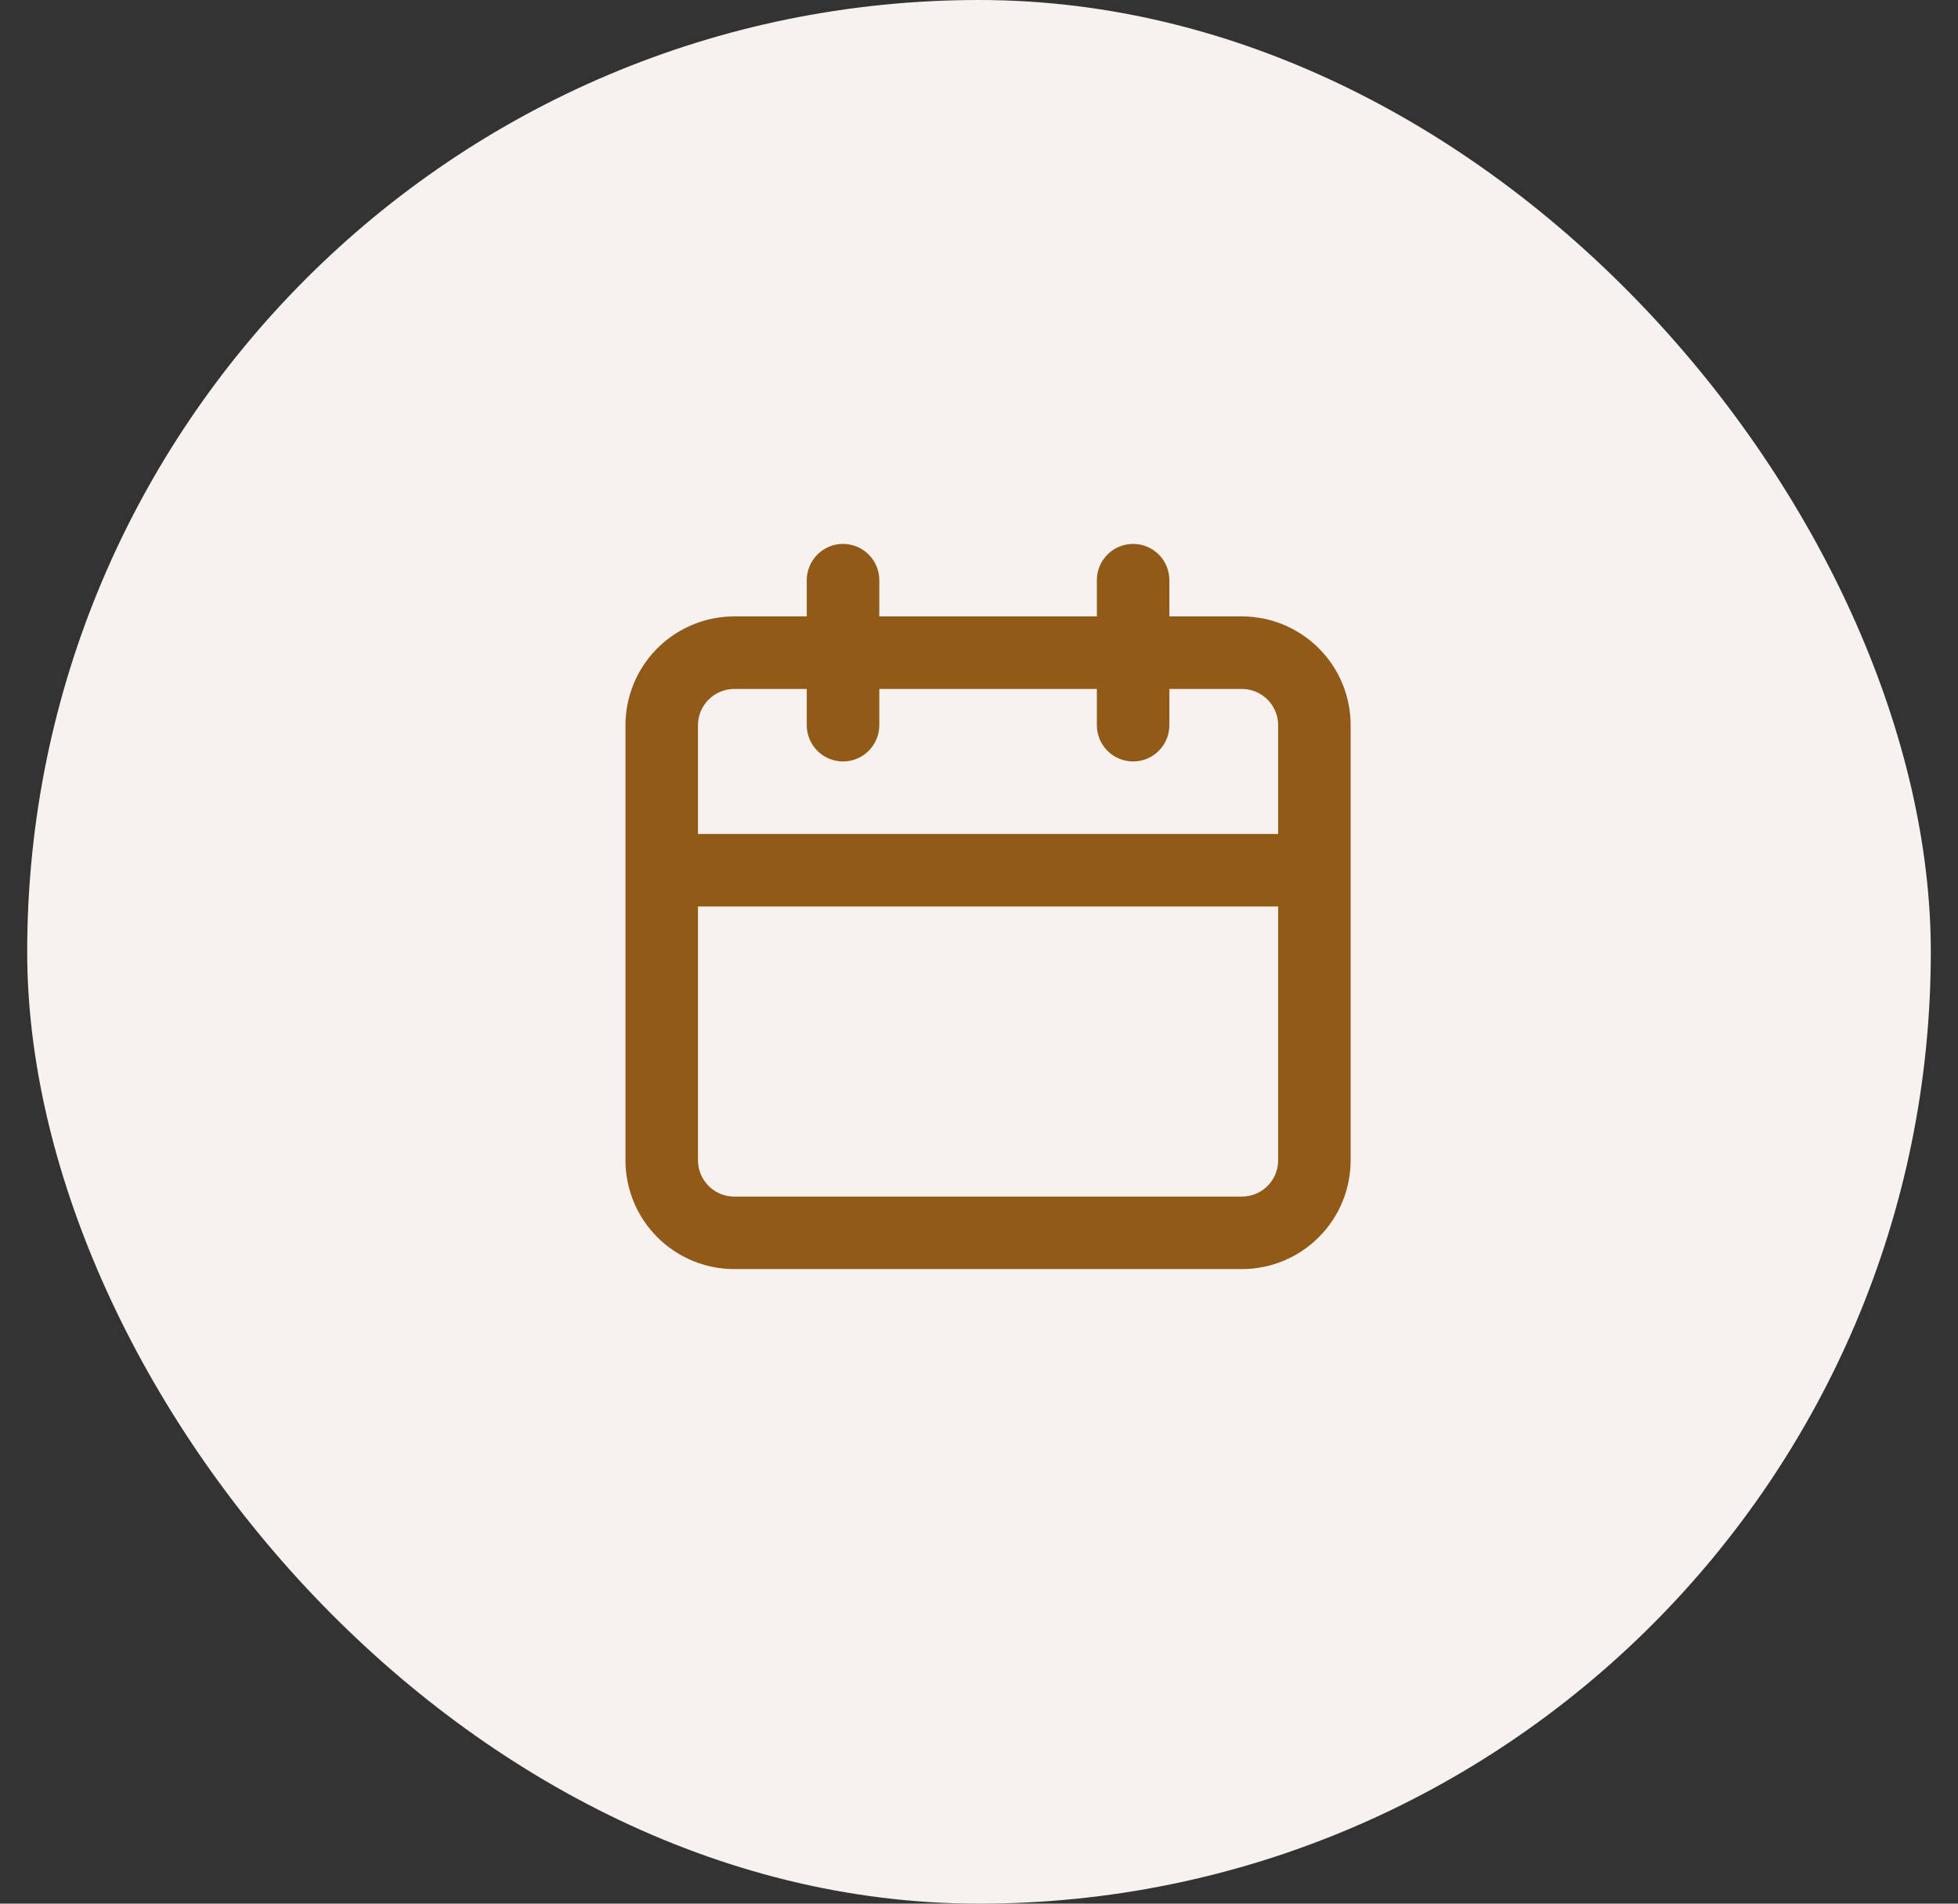
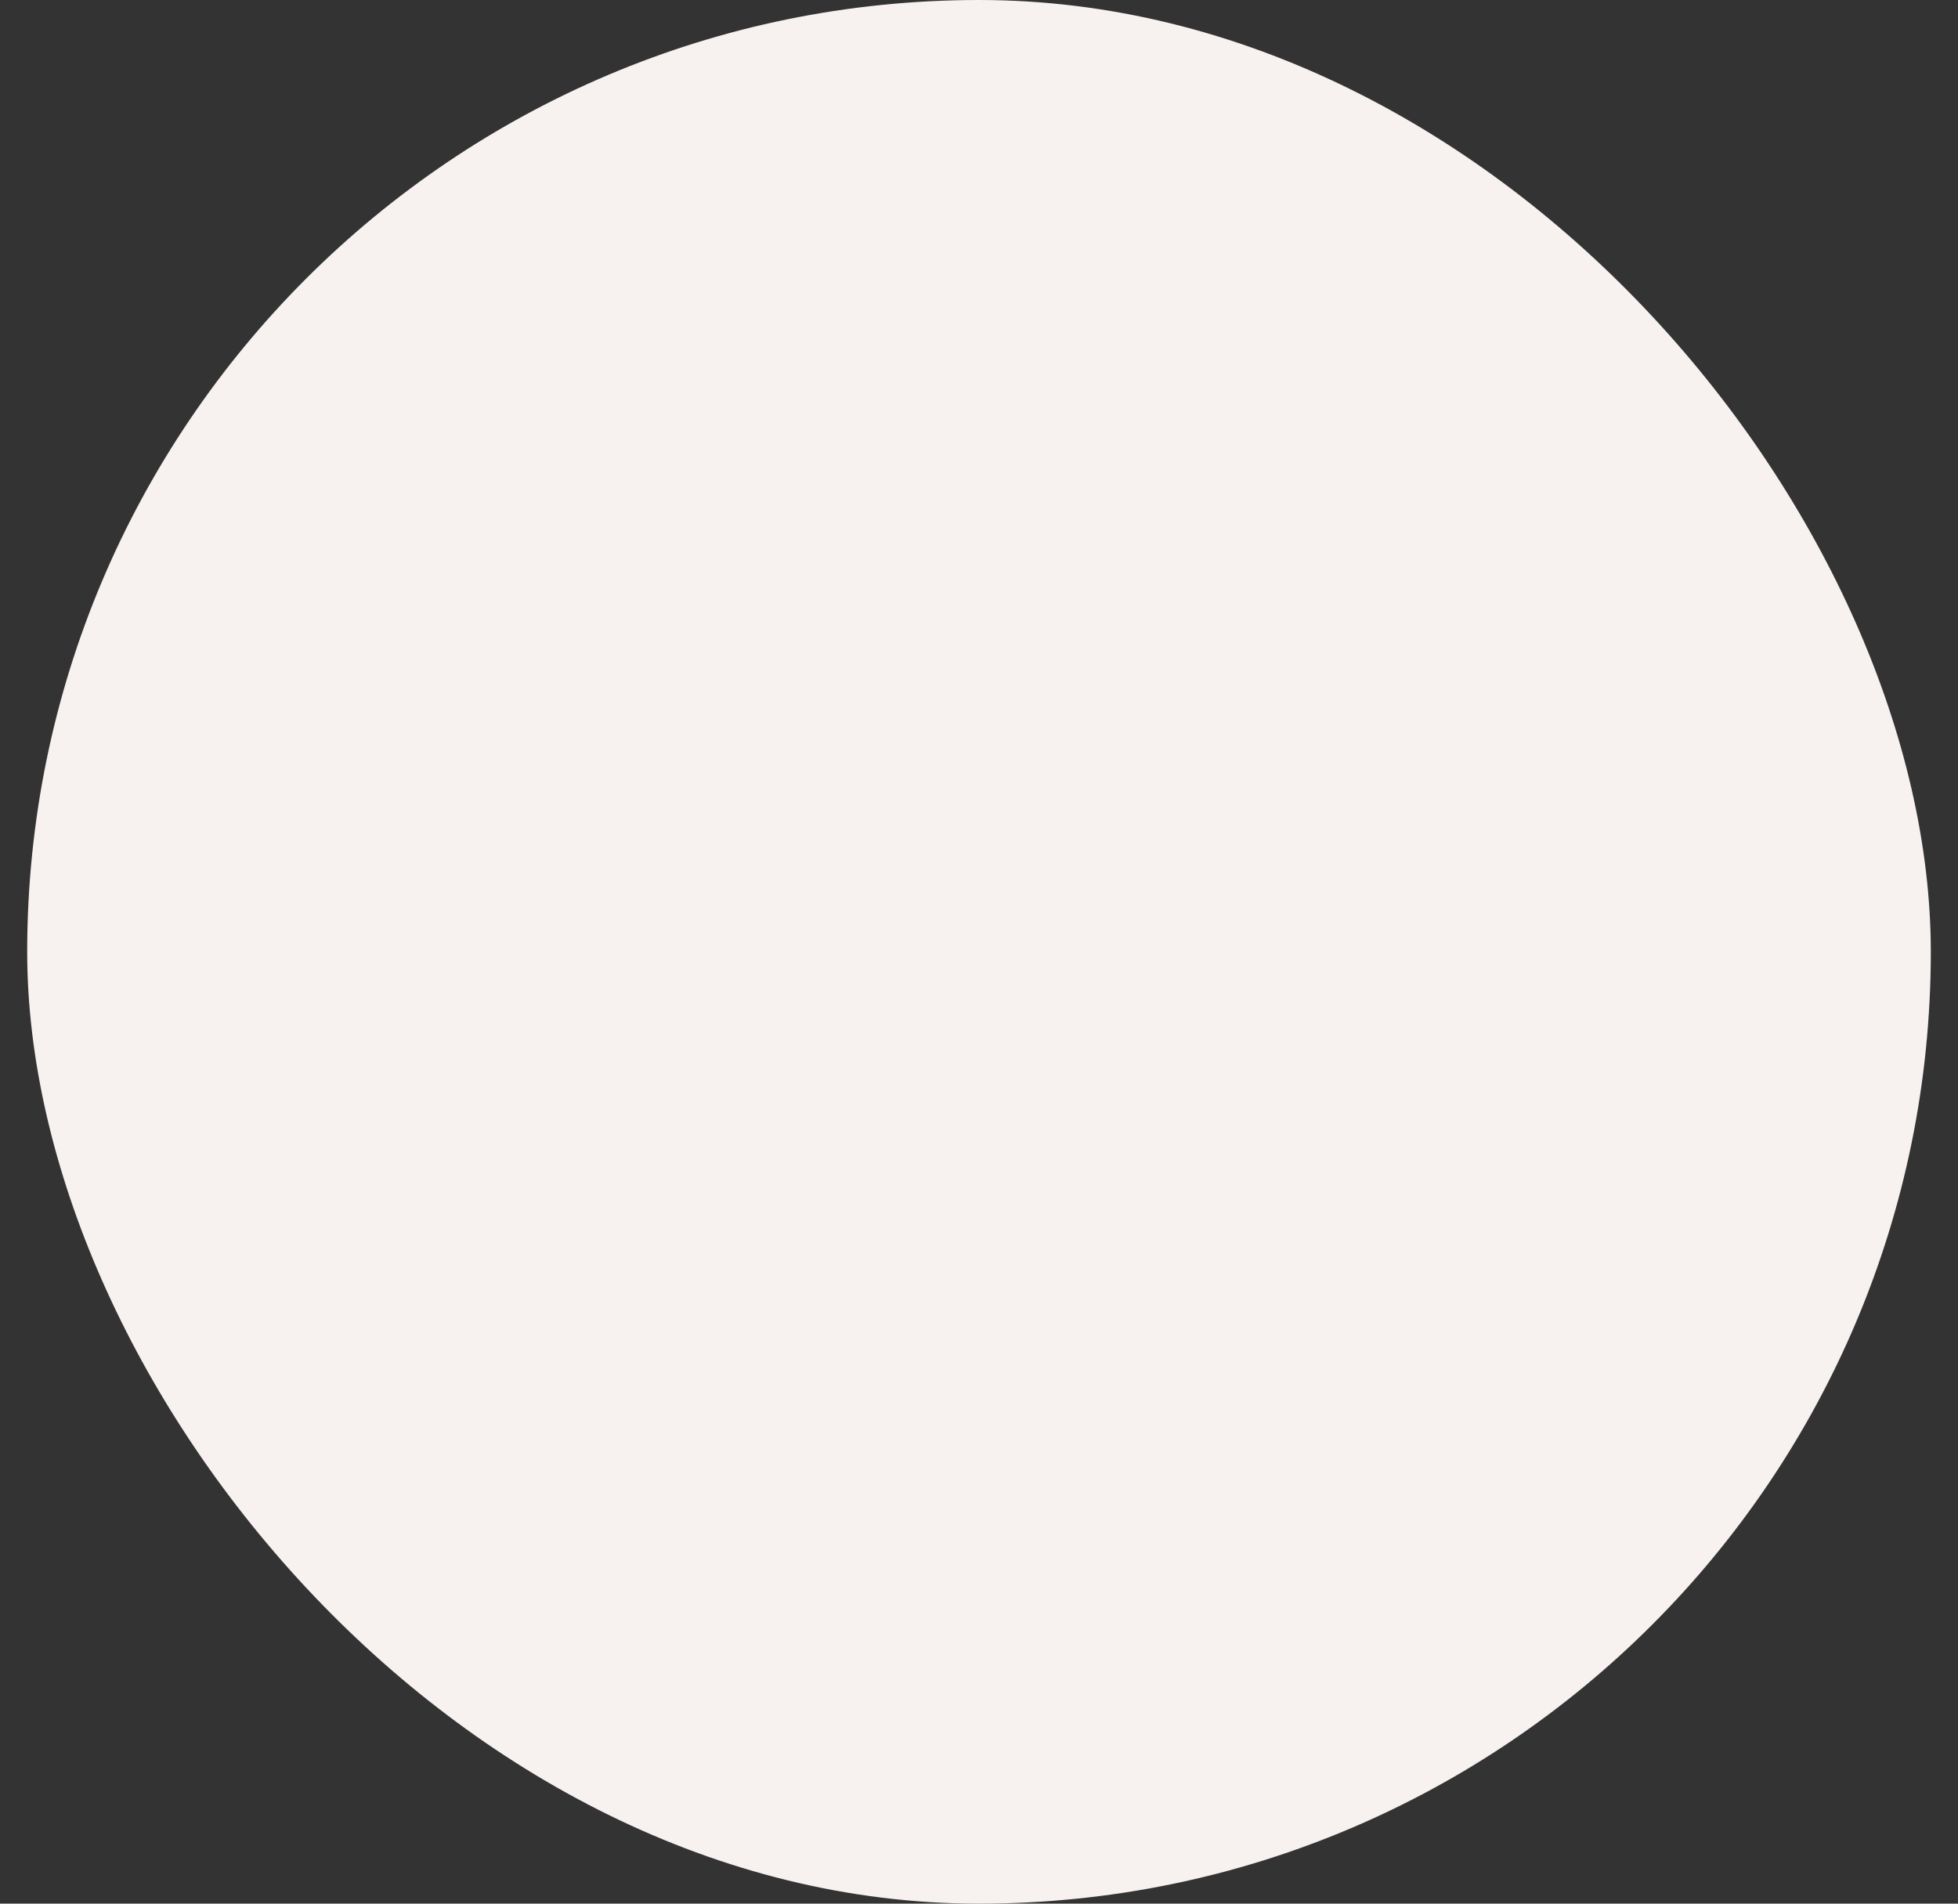
<svg xmlns="http://www.w3.org/2000/svg" width="36" height="35" viewBox="0 0 36 35" fill="none">
  <rect x="0" y="0" width="36" height="35" fill="#333333" stroke="none" />
  <rect x="0.5" width="35" height="35" rx="17.5" fill="#F7F2EF" />
-   <path d="M22.833 11.333H21.5V10.667C21.5 10.49 21.43 10.32 21.305 10.195C21.18 10.07 21.01 10 20.833 10C20.657 10 20.487 10.07 20.362 10.195C20.237 10.32 20.167 10.49 20.167 10.667V11.333H16.167V10.667C16.167 10.49 16.096 10.32 15.971 10.195C15.846 10.07 15.677 10 15.5 10C15.323 10 15.154 10.07 15.029 10.195C14.904 10.32 14.833 10.49 14.833 10.667V11.333H13.5C12.97 11.333 12.461 11.544 12.086 11.919C11.711 12.294 11.5 12.803 11.5 13.333V21.333C11.5 21.864 11.711 22.372 12.086 22.747C12.461 23.123 12.97 23.333 13.5 23.333H22.833C23.364 23.333 23.872 23.123 24.247 22.747C24.623 22.372 24.833 21.864 24.833 21.333V13.333C24.833 12.803 24.623 12.294 24.247 11.919C23.872 11.544 23.364 11.333 22.833 11.333ZM23.5 21.333C23.5 21.51 23.43 21.68 23.305 21.805C23.18 21.93 23.01 22 22.833 22H13.5C13.323 22 13.154 21.93 13.029 21.805C12.904 21.68 12.833 21.51 12.833 21.333V16.667H23.5V21.333ZM23.5 15.333H12.833V13.333C12.833 13.156 12.904 12.987 13.029 12.862C13.154 12.737 13.323 12.667 13.5 12.667H14.833V13.333C14.833 13.51 14.904 13.68 15.029 13.805C15.154 13.93 15.323 14 15.5 14C15.677 14 15.846 13.93 15.971 13.805C16.096 13.68 16.167 13.51 16.167 13.333V12.667H20.167V13.333C20.167 13.51 20.237 13.68 20.362 13.805C20.487 13.93 20.657 14 20.833 14C21.01 14 21.18 13.93 21.305 13.805C21.43 13.68 21.5 13.51 21.5 13.333V12.667H22.833C23.01 12.667 23.18 12.737 23.305 12.862C23.43 12.987 23.5 13.156 23.5 13.333V15.333Z" fill="#915A17" />
</svg>